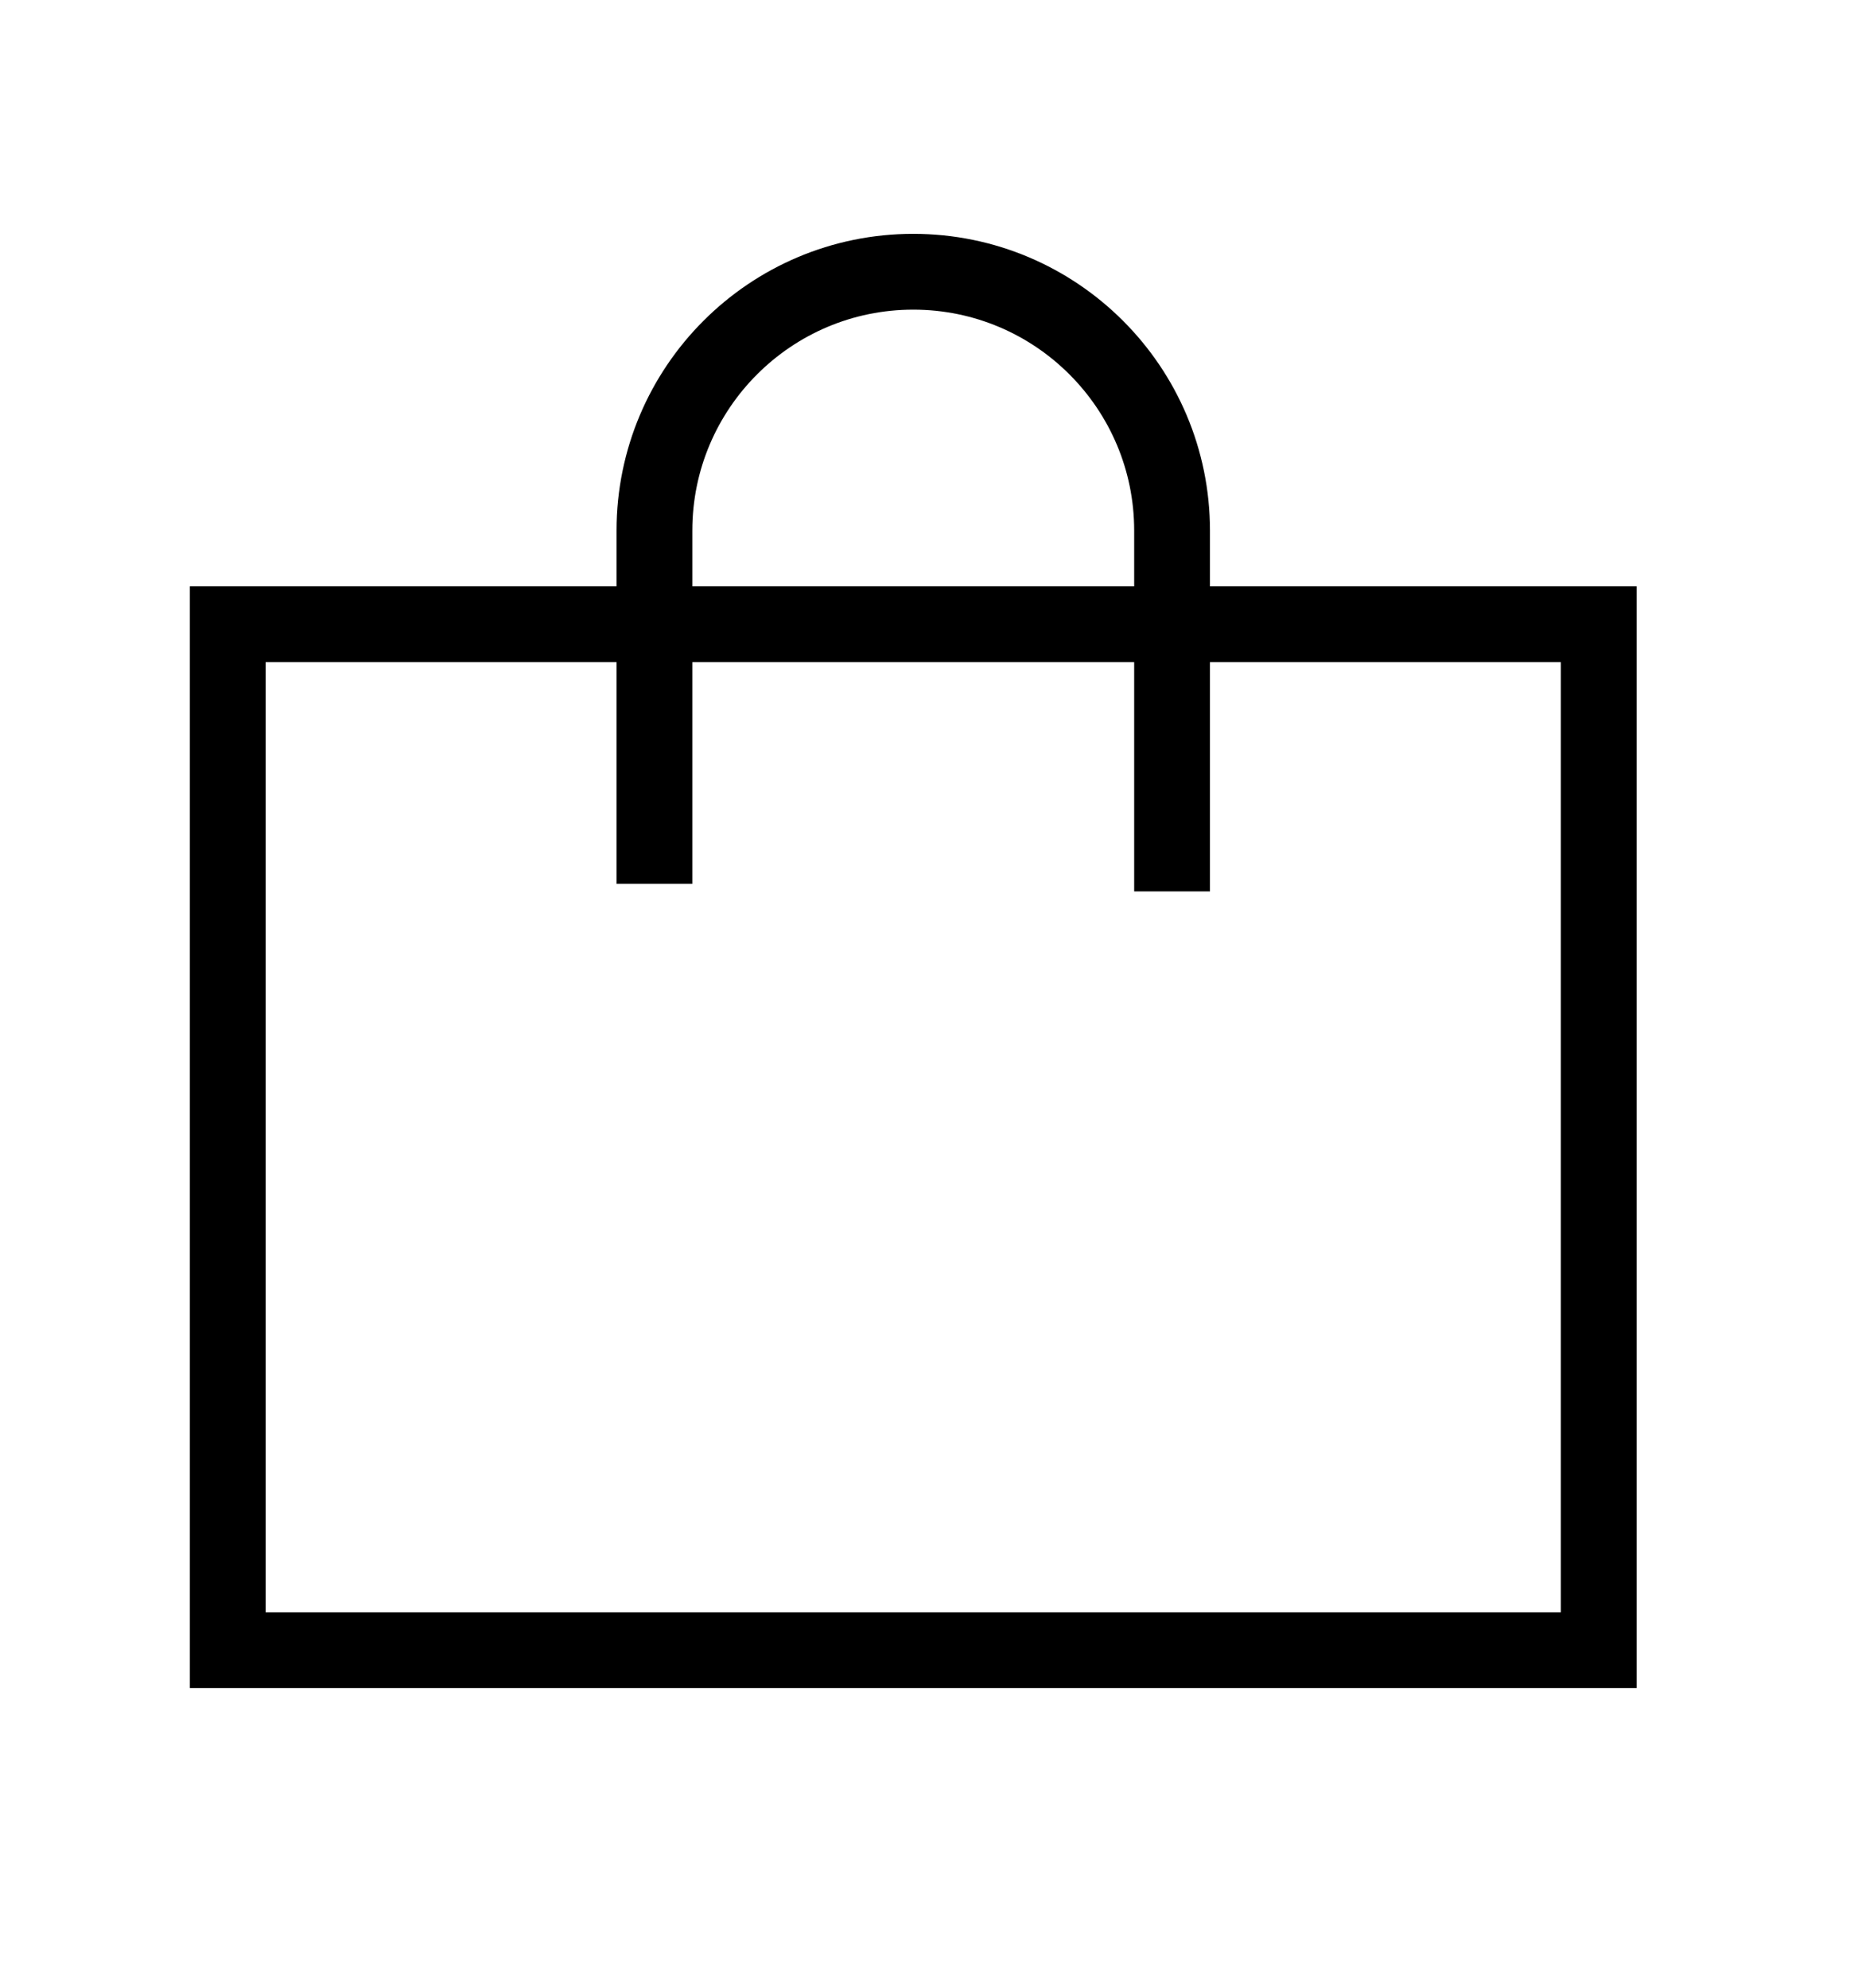
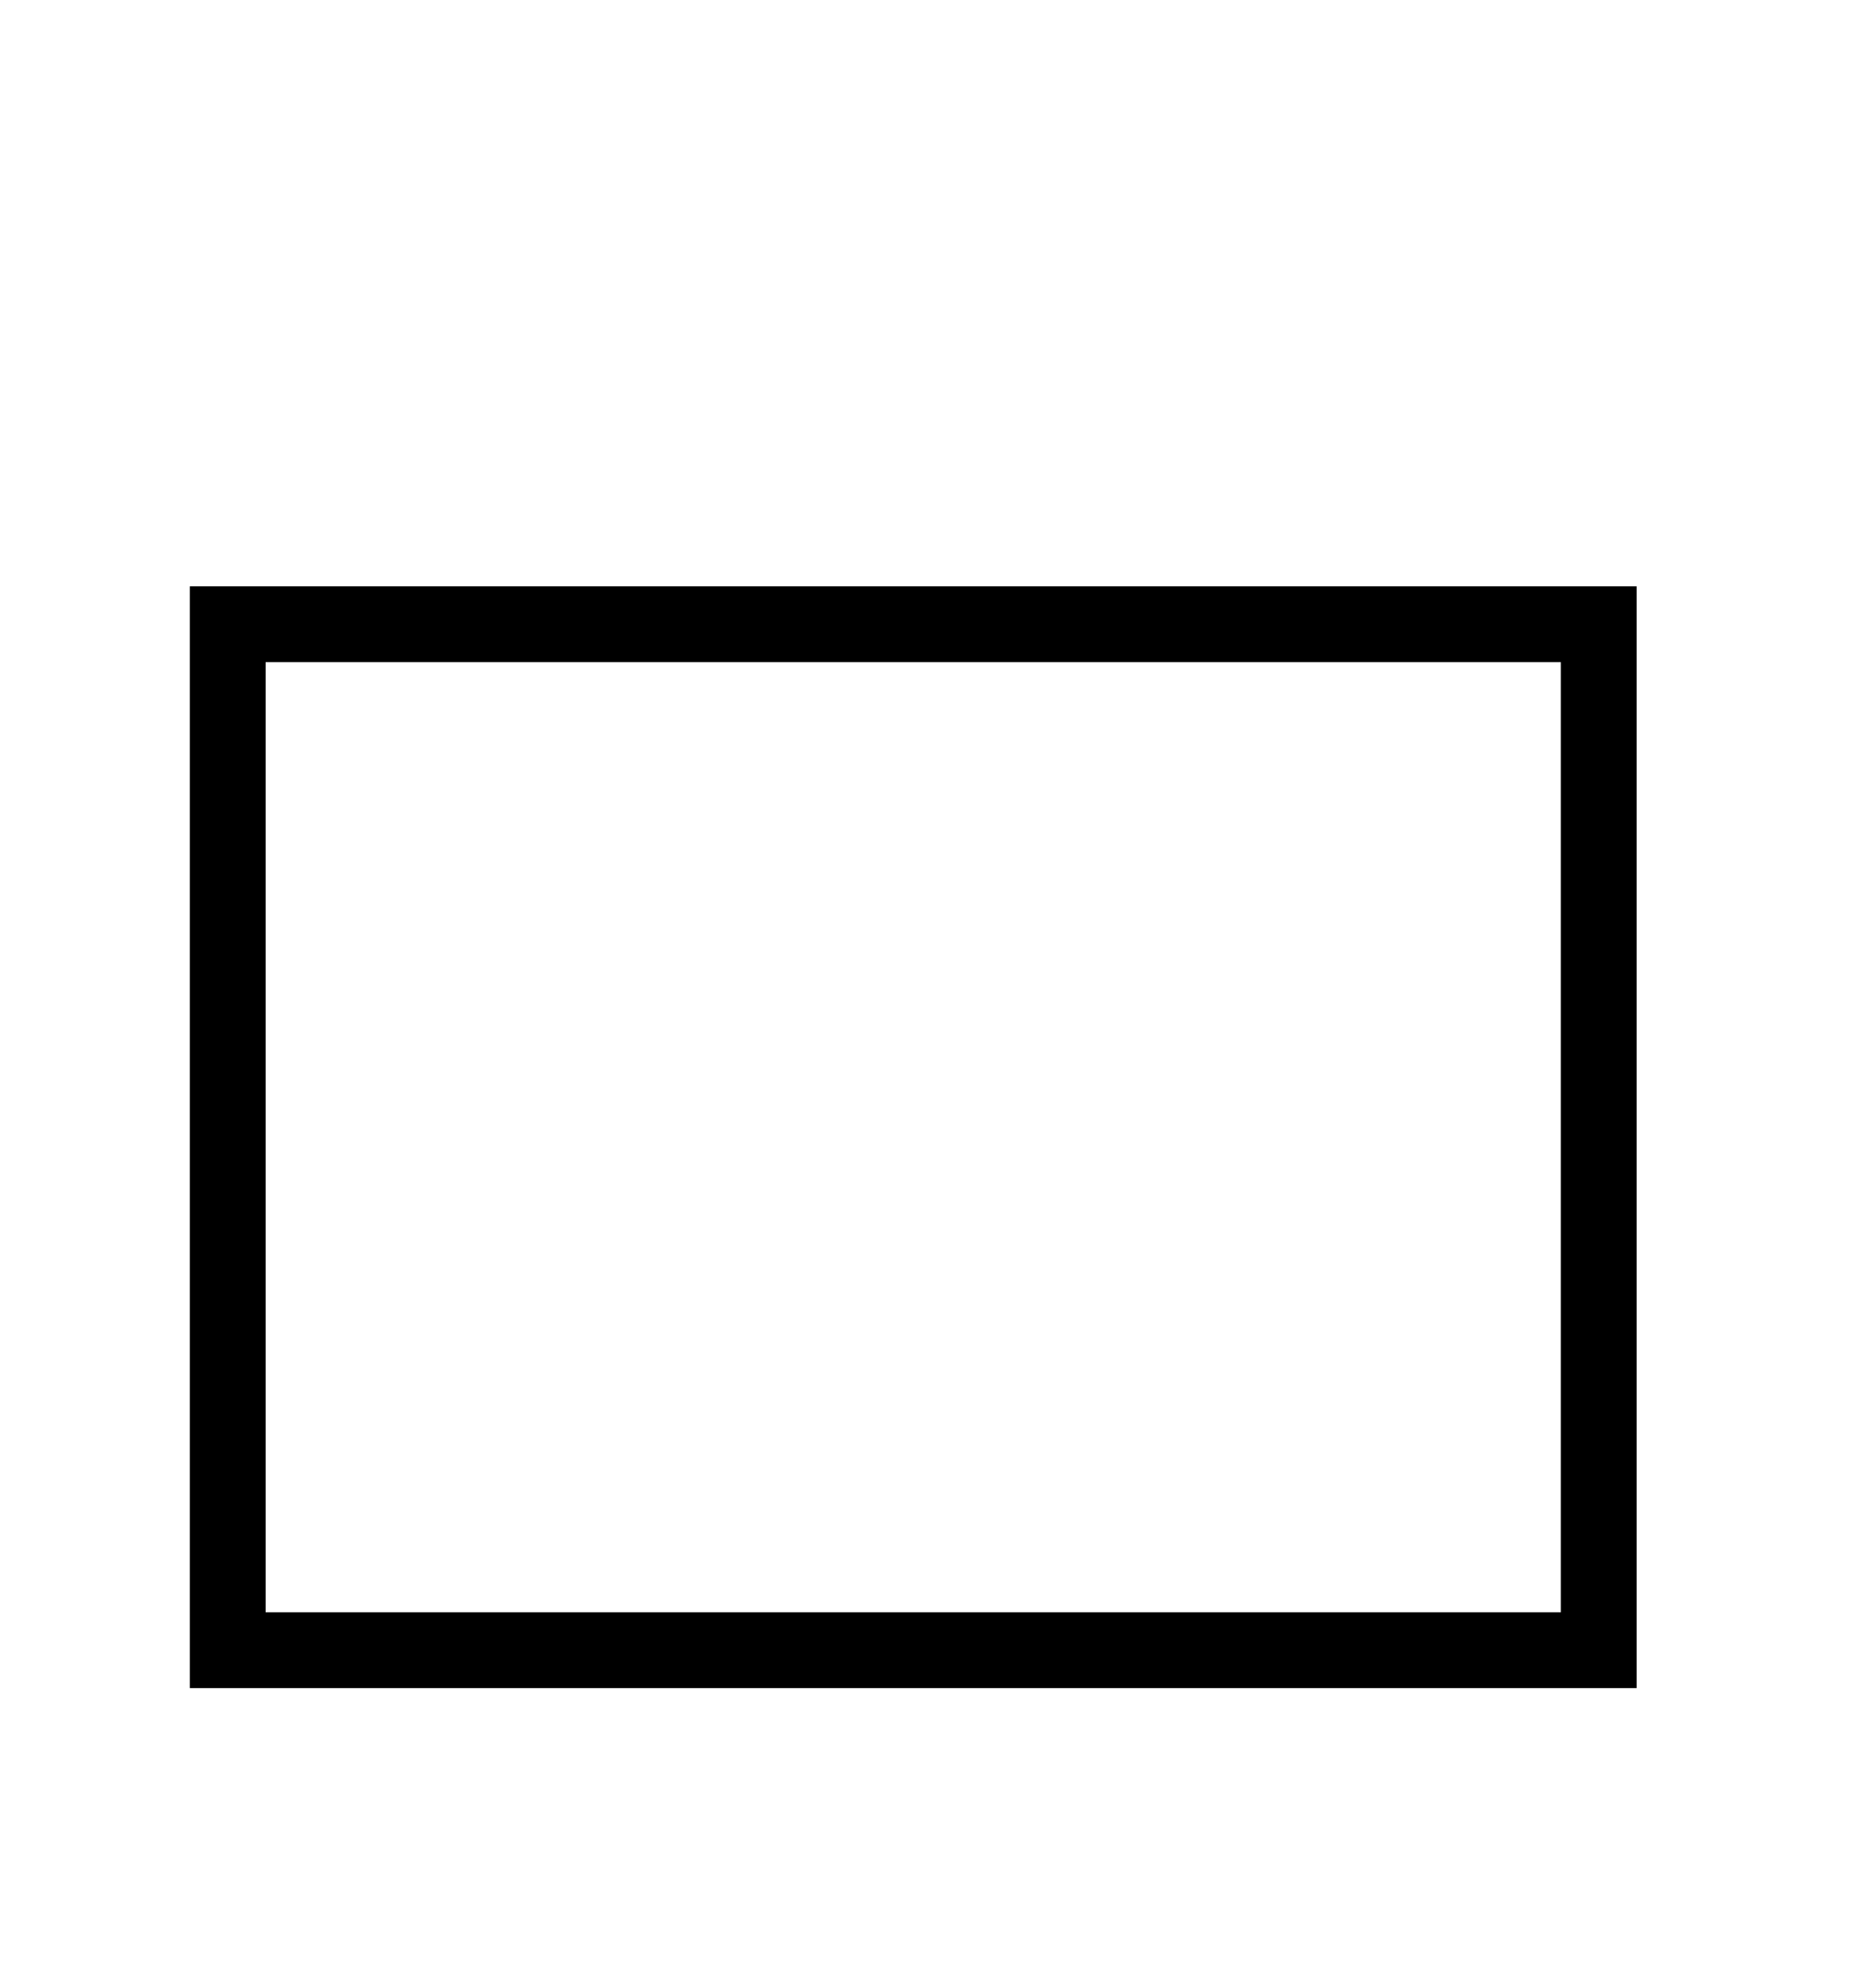
<svg xmlns="http://www.w3.org/2000/svg" width="48.82" height="52.46" xml:space="preserve" version="1.1">
  <g>
    <title>Layer 1</title>
    <rect id="svg_1" stroke-miterlimit="10" stroke-width="2" stroke="#000000" fill="none" height="27.07" width="36.18" class="st0" y="16.47" x="6.01" />
-     <path id="svg_2" stroke-miterlimit="10" stroke-width="2" stroke="#000000" fill="none" d="m30.93,23.52l0,-9.52c0,-3.77 -3.06,-6.83 -6.83,-6.83c-3.77,0 -6.83,3.06 -6.83,6.83l0,9.32" class="st0" />
  </g>
</svg>